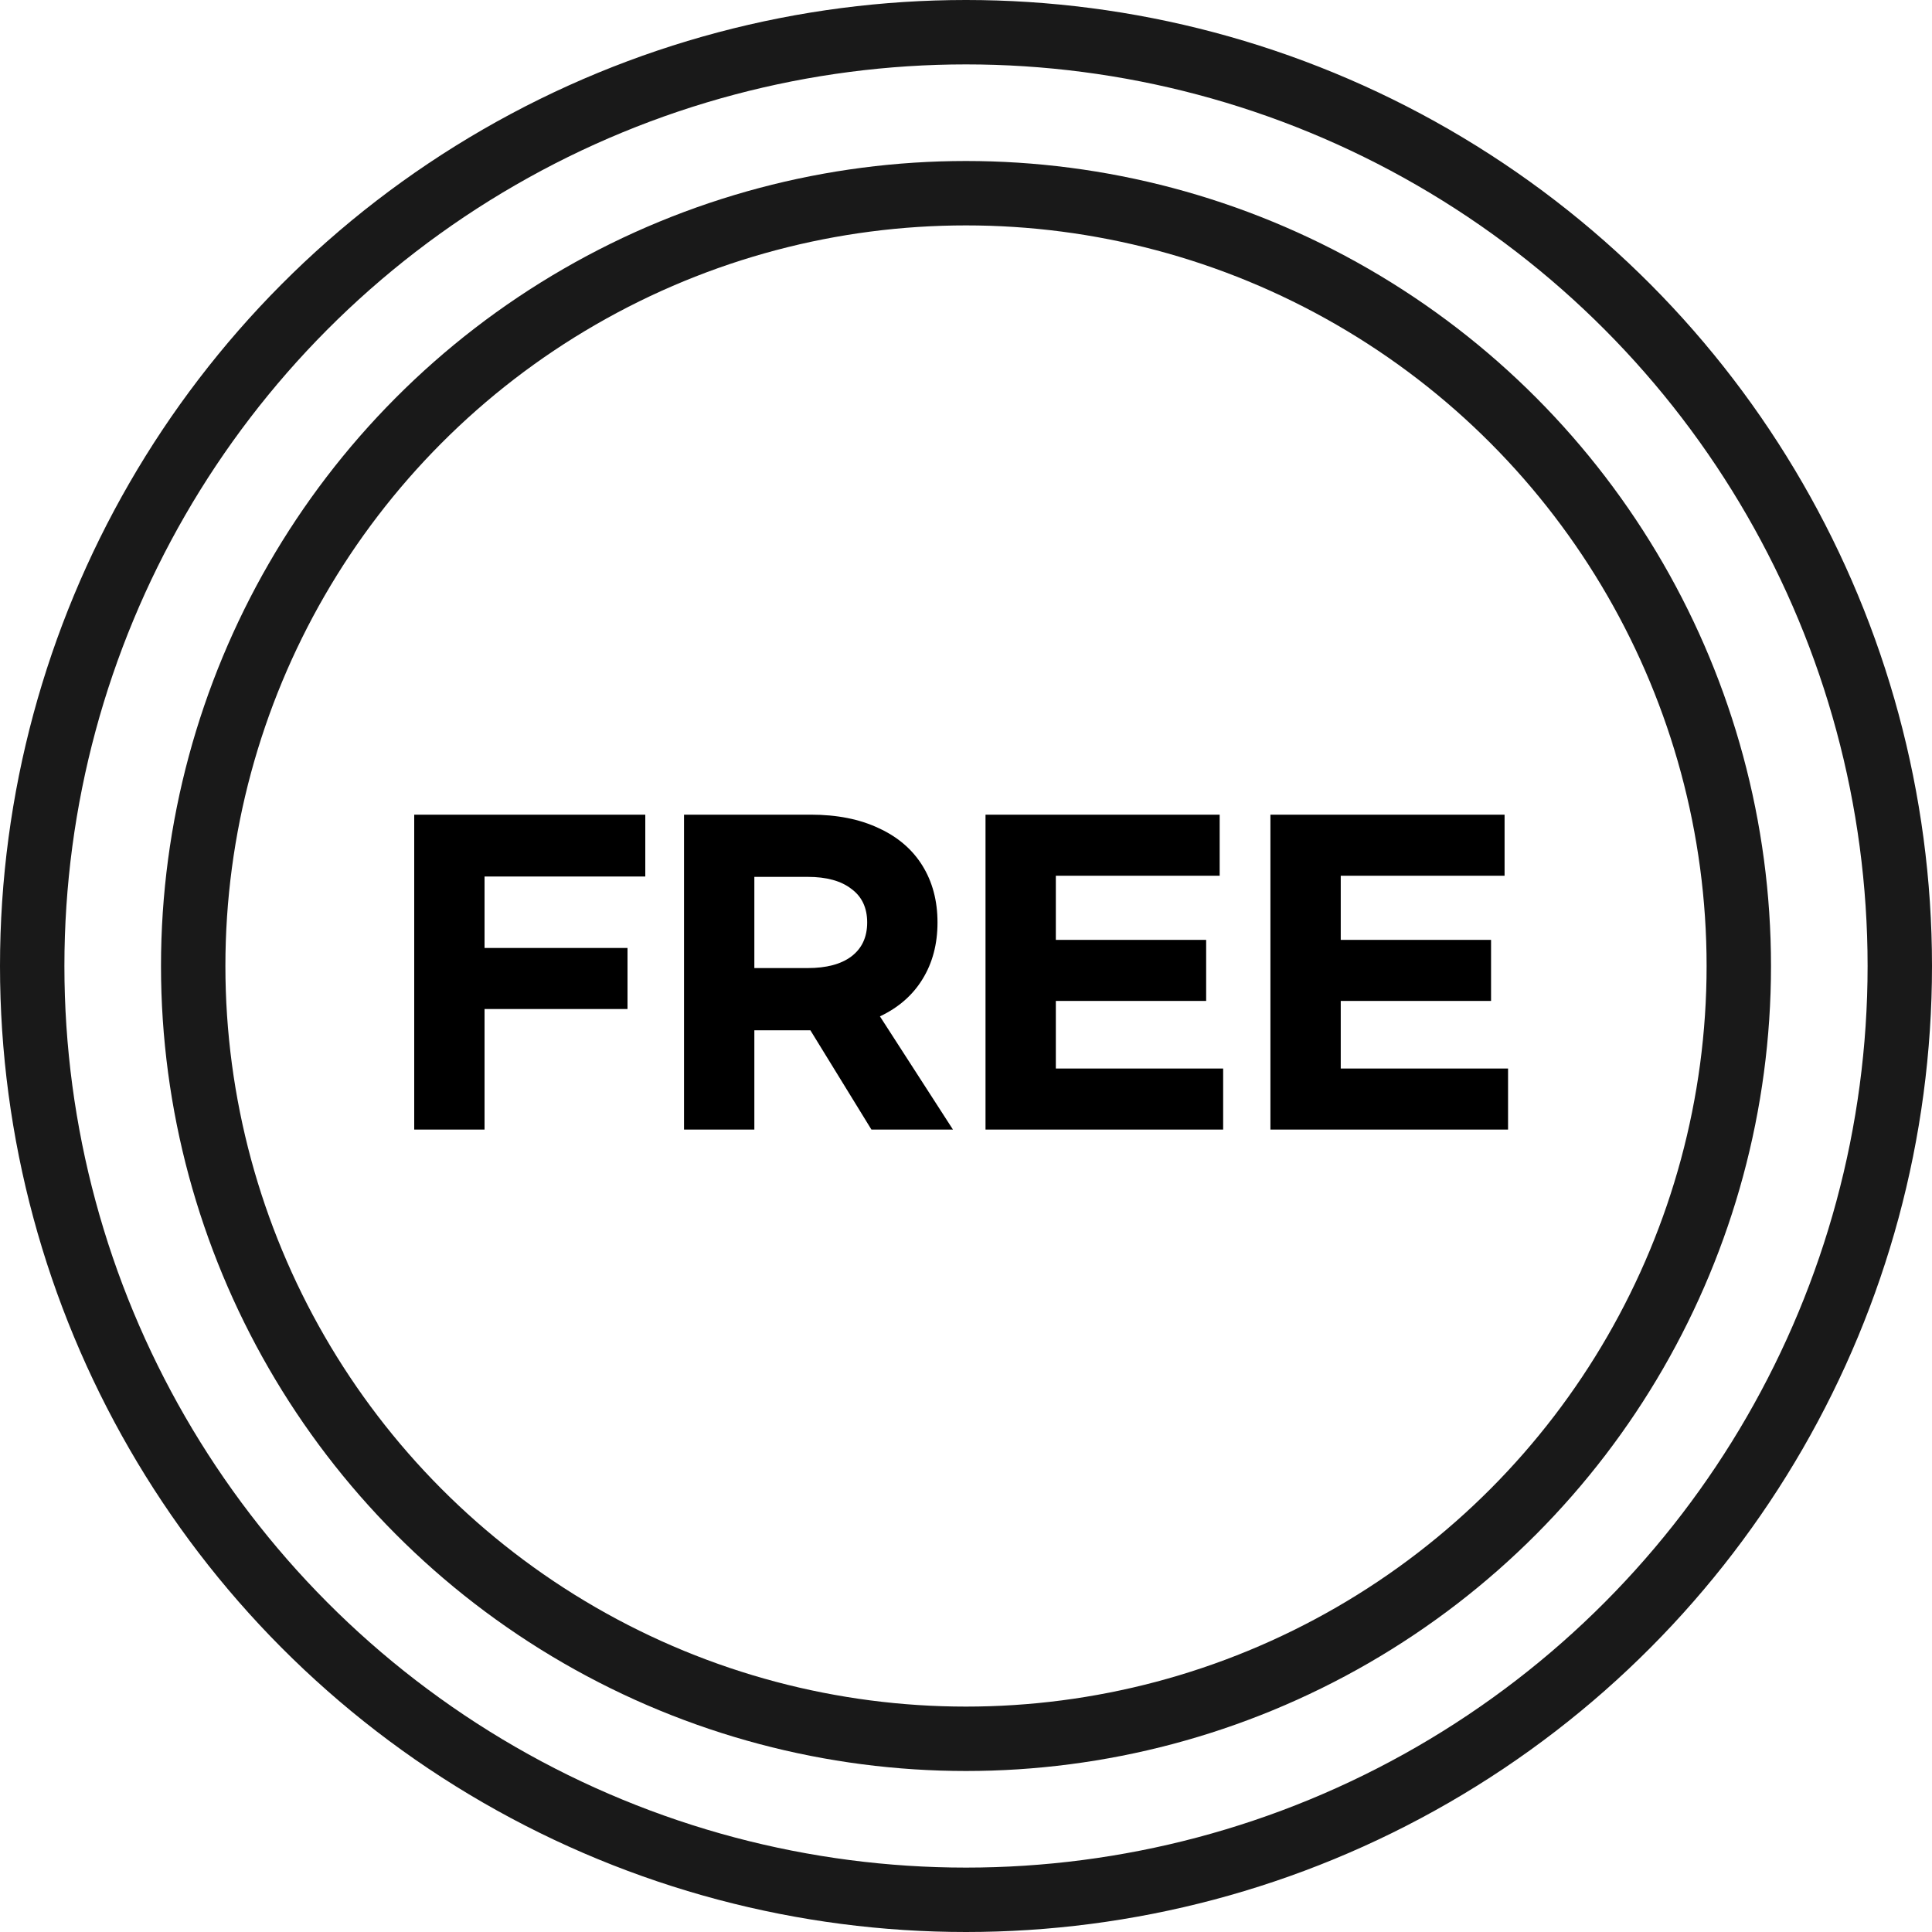
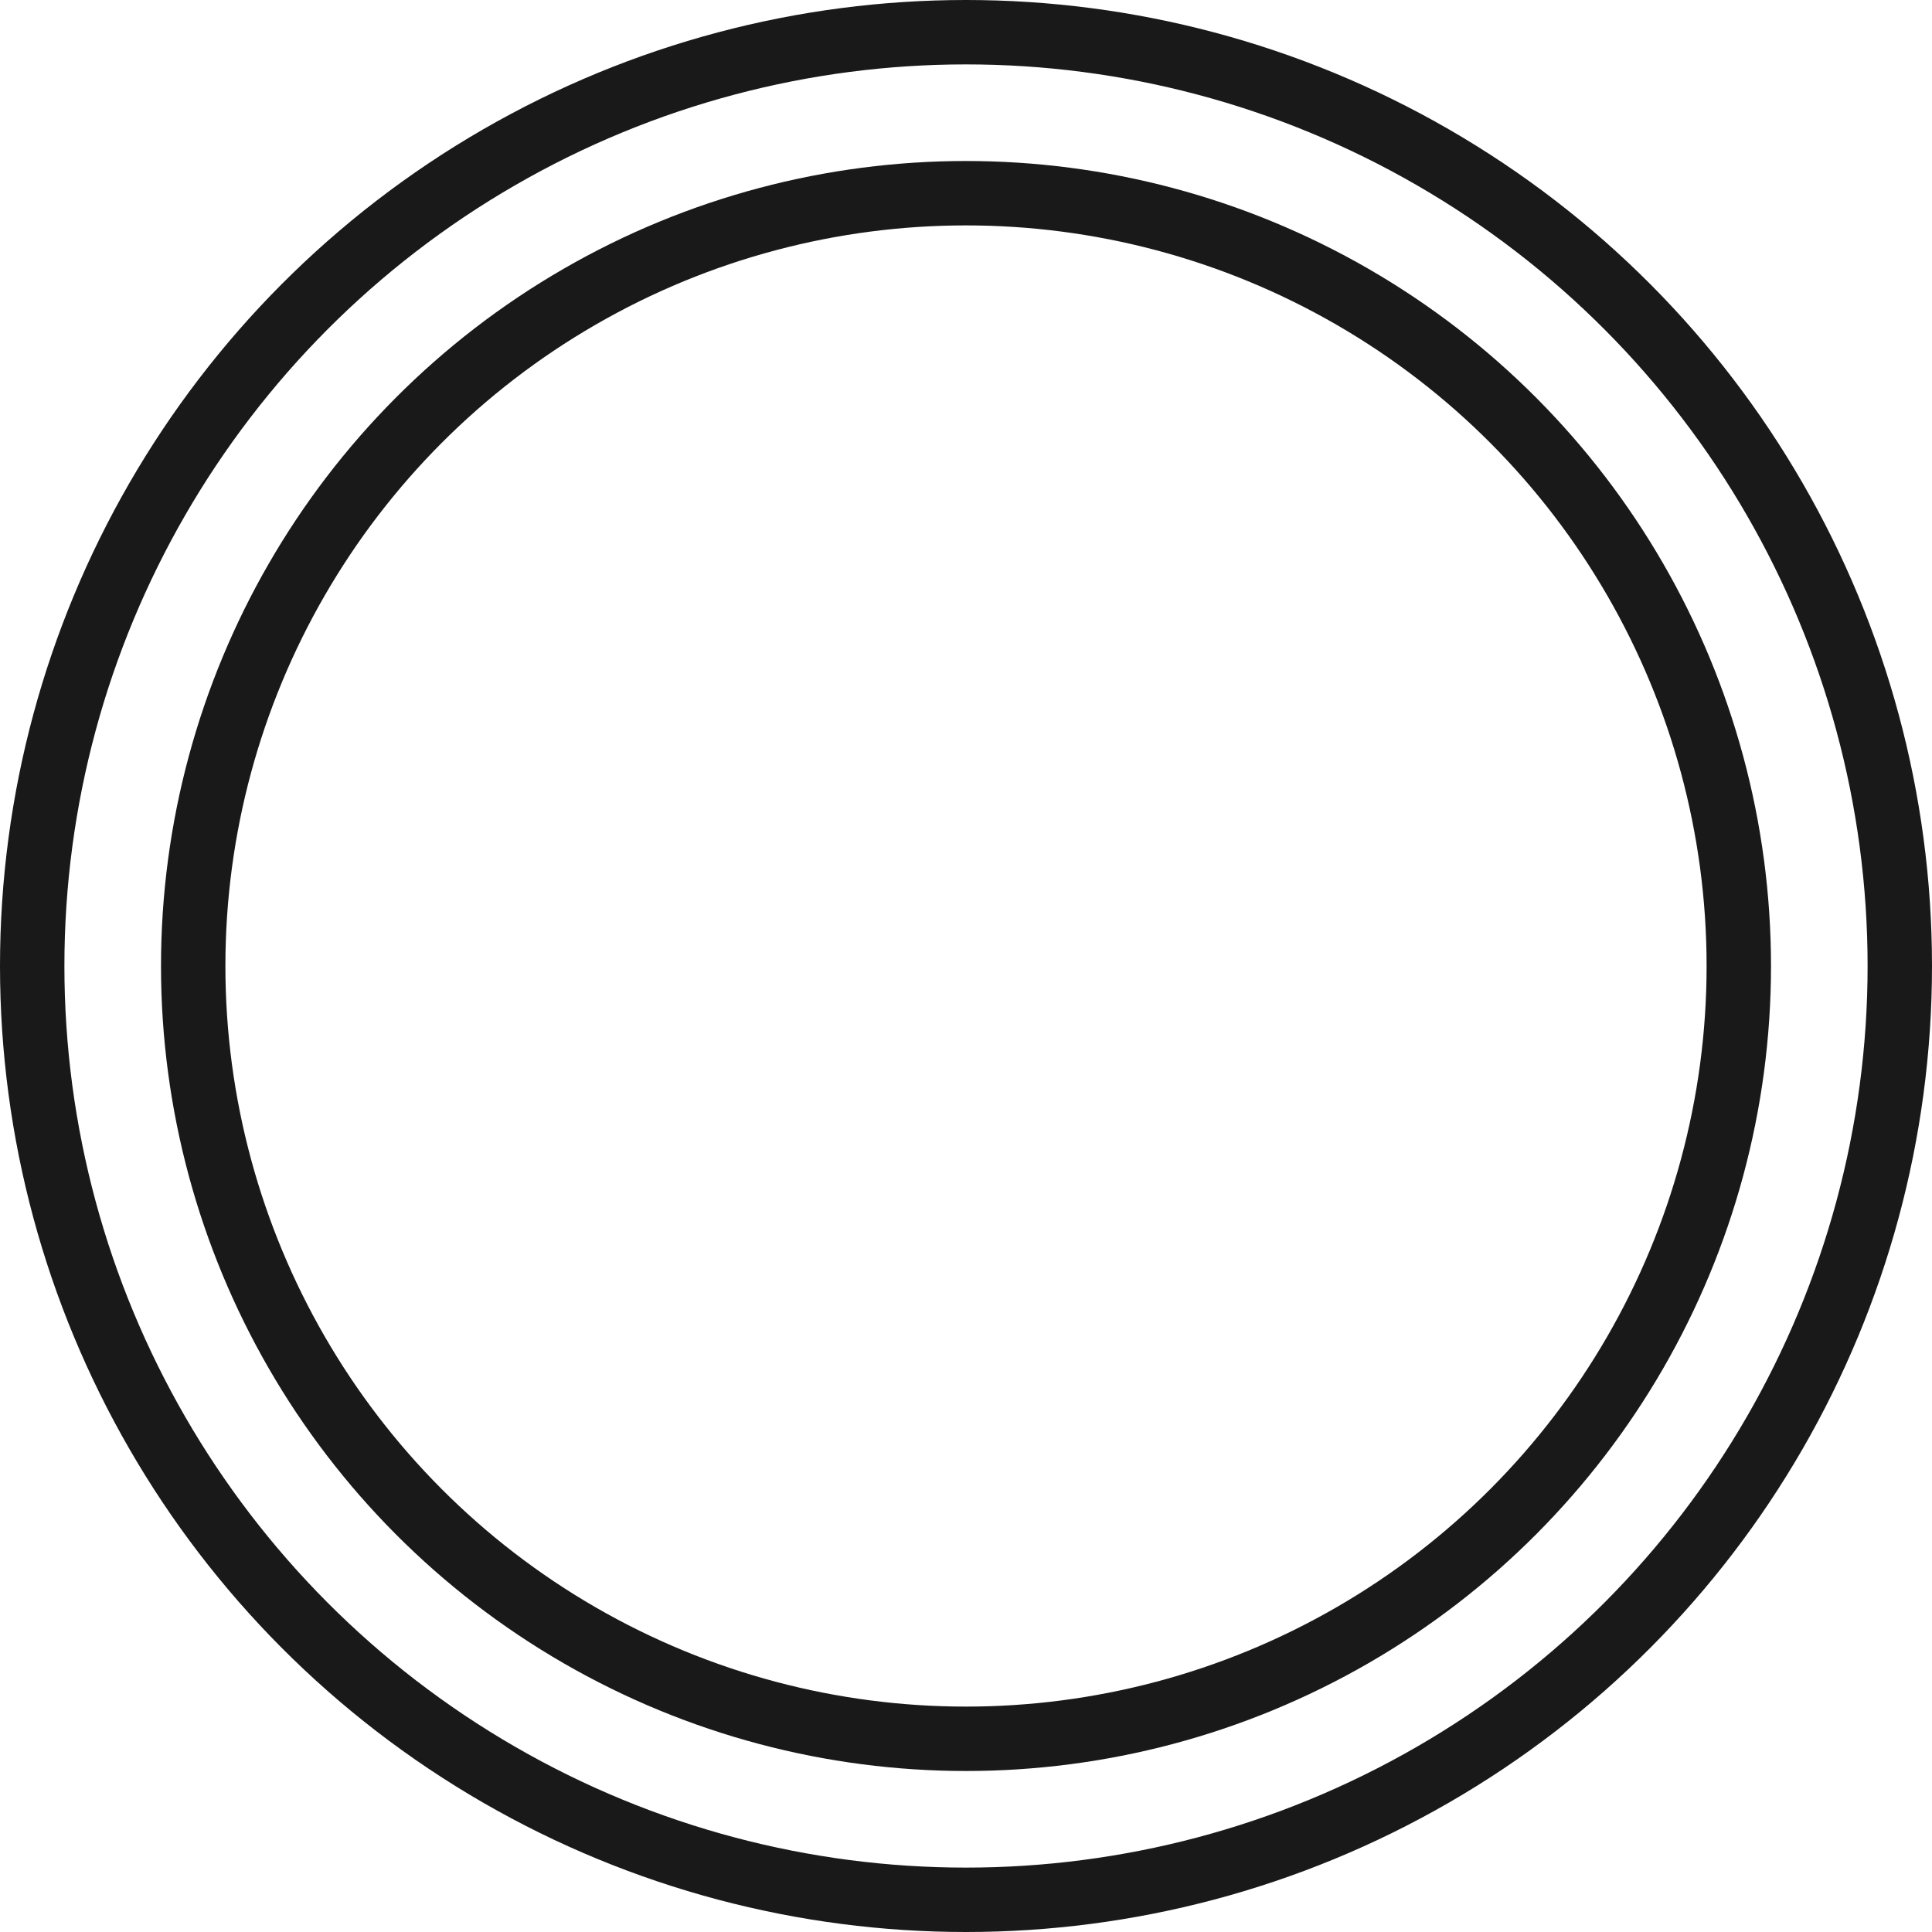
<svg xmlns="http://www.w3.org/2000/svg" width="60" height="60" viewBox="0 0 60 60" fill="none">
  <circle cx="30" cy="30" r="29" stroke="#191919" stroke-width="2" />
  <circle cx="30" cy="30" r="24" stroke="#191919" stroke-width="2" />
-   <path d="M12.864 25.3H20.04V27.22H15.048V29.44H19.488V31.336H15.048V35.08H12.864V25.3ZM27.063 35.08L25.167 31.996H23.427V35.08H21.243V25.3H25.179C25.995 25.3 26.699 25.44 27.291 25.72C27.883 25.992 28.335 26.38 28.647 26.884C28.959 27.388 29.115 27.976 29.115 28.648C29.115 29.32 28.959 29.908 28.647 30.412C28.343 30.908 27.903 31.292 27.327 31.564L29.595 35.08H27.063ZM23.427 30.064H25.083C25.667 30.064 26.119 29.944 26.439 29.704C26.767 29.456 26.931 29.104 26.931 28.648C26.931 28.192 26.767 27.844 26.439 27.604C26.119 27.356 25.667 27.232 25.083 27.232H23.427V30.064ZM30.606 25.3H37.878V27.196H32.79V29.188H37.458V31.084H32.79V33.184H37.986V35.08H30.606V25.3ZM39.454 25.3H46.726V27.196H41.638V29.188H46.306V31.084H41.638V33.184H46.834V35.08H39.454V25.3Z" fill="black" />
</svg>